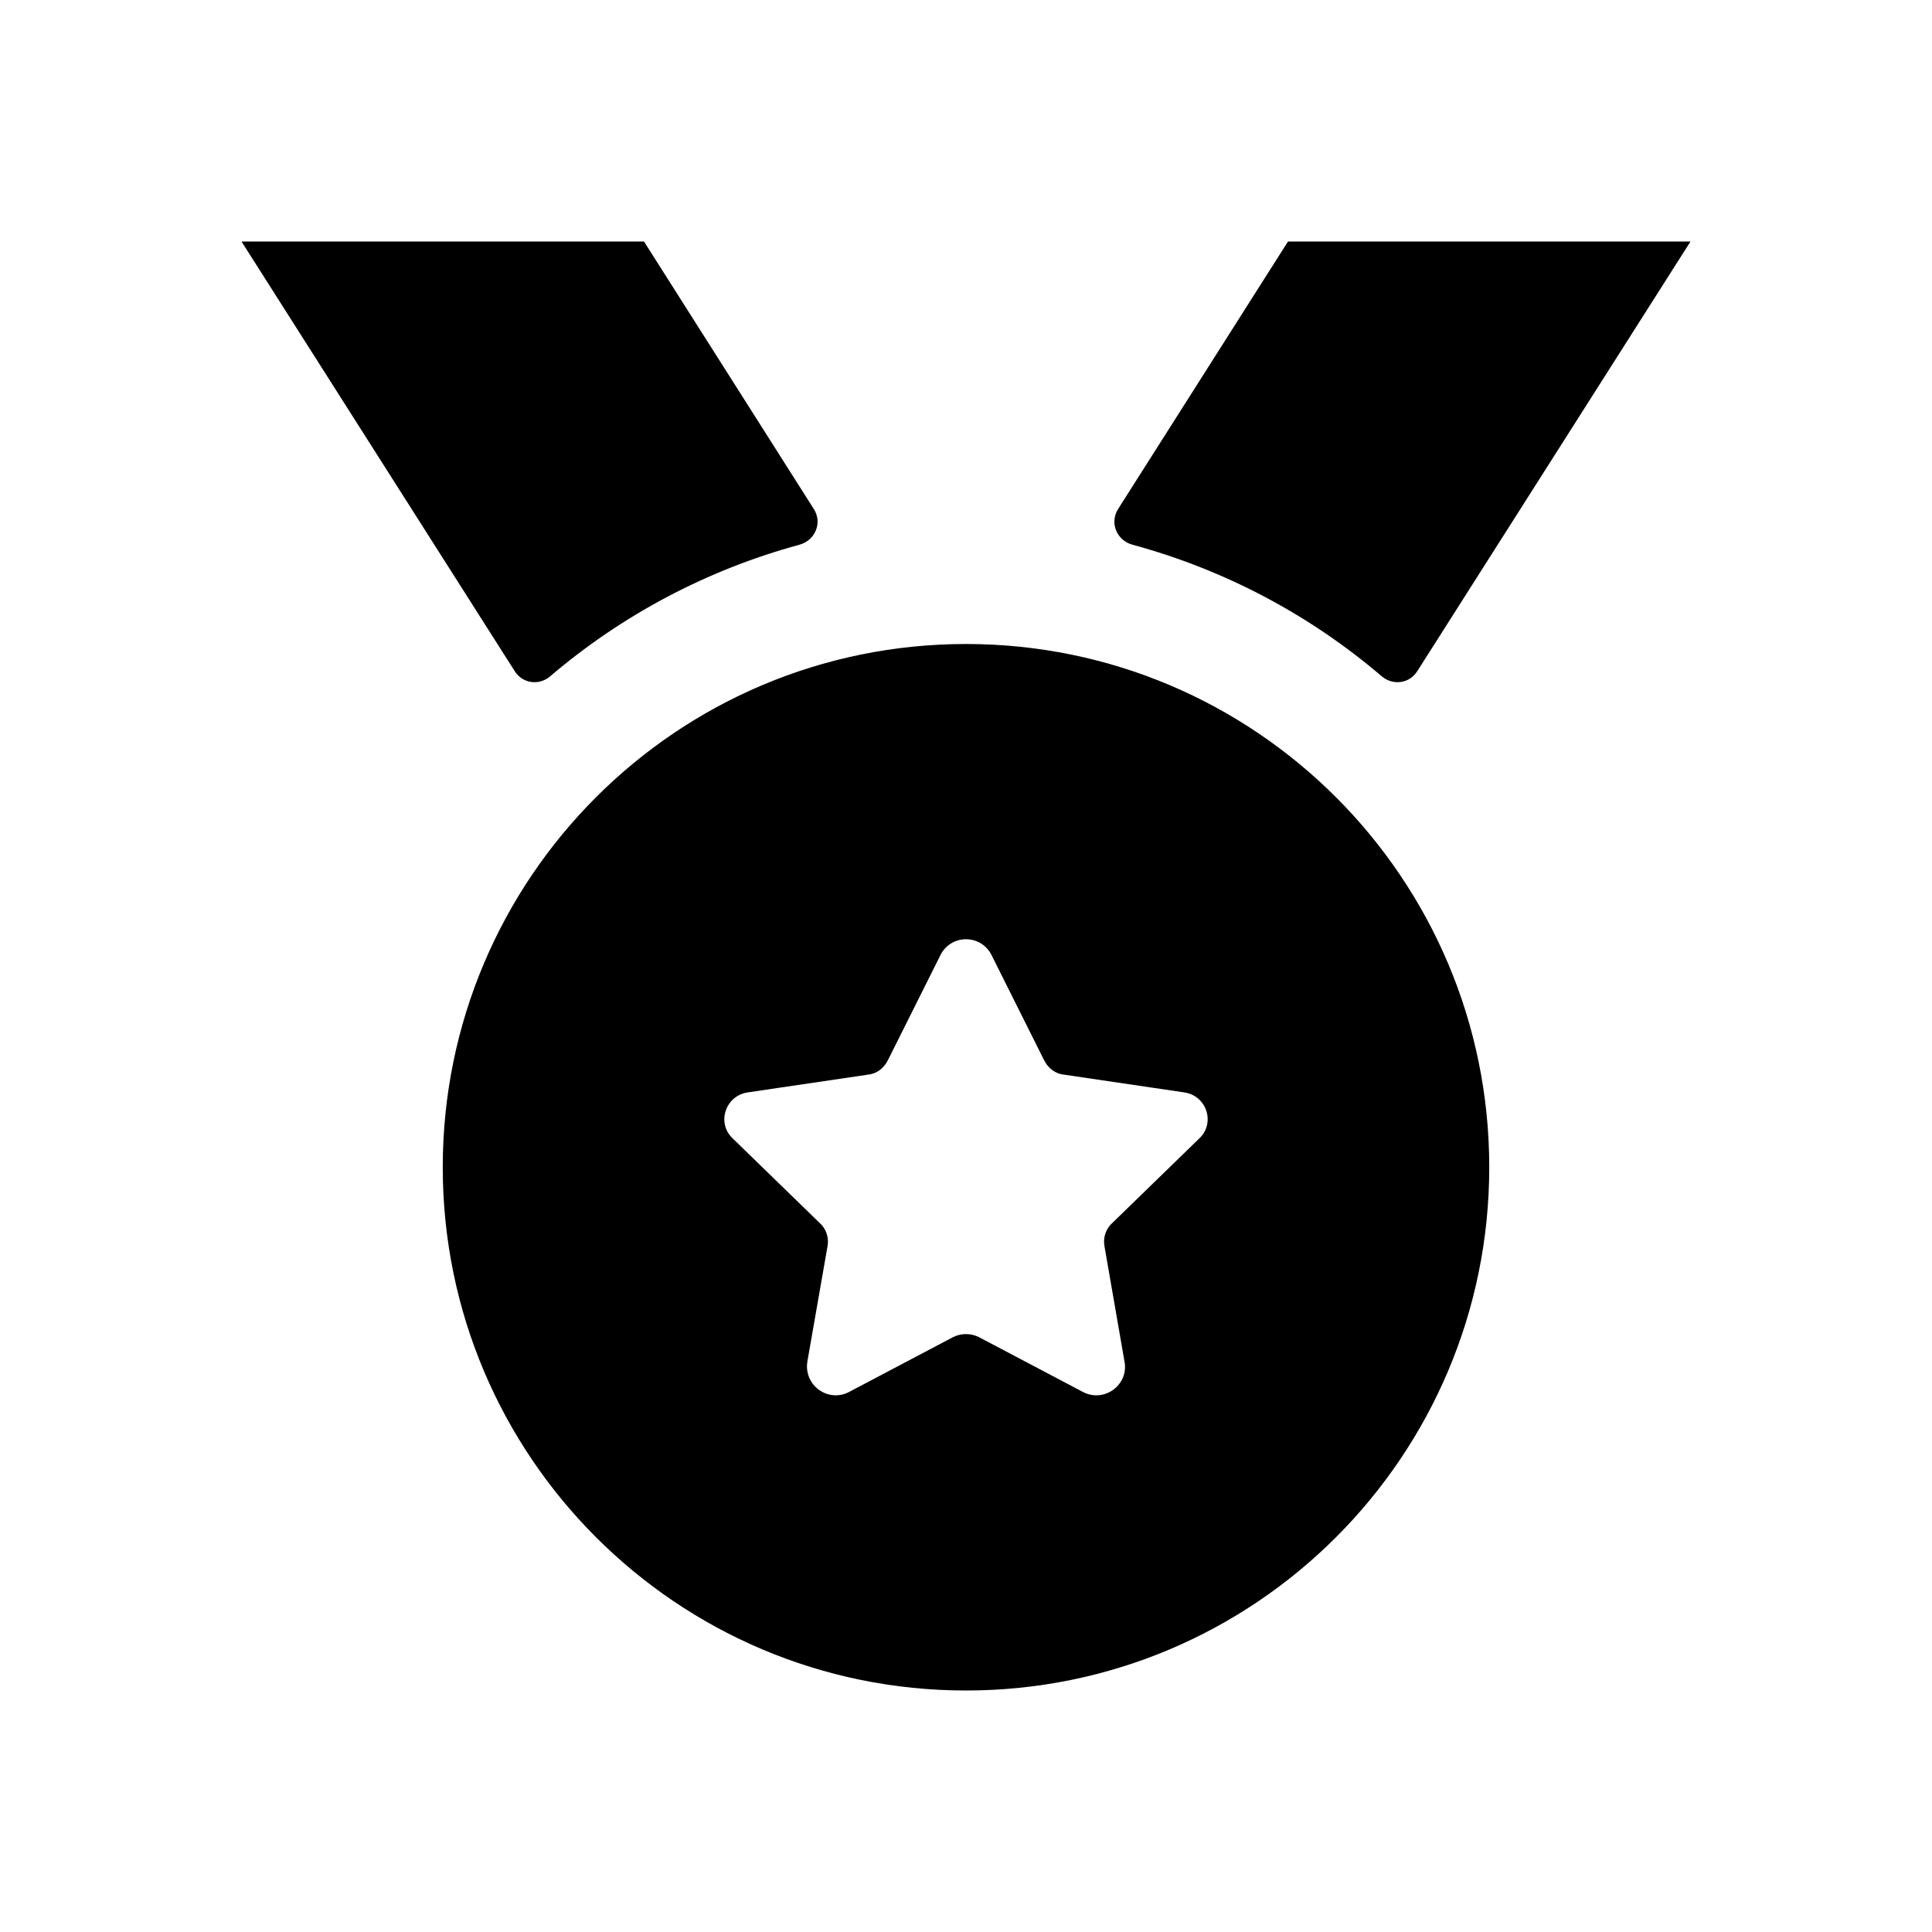
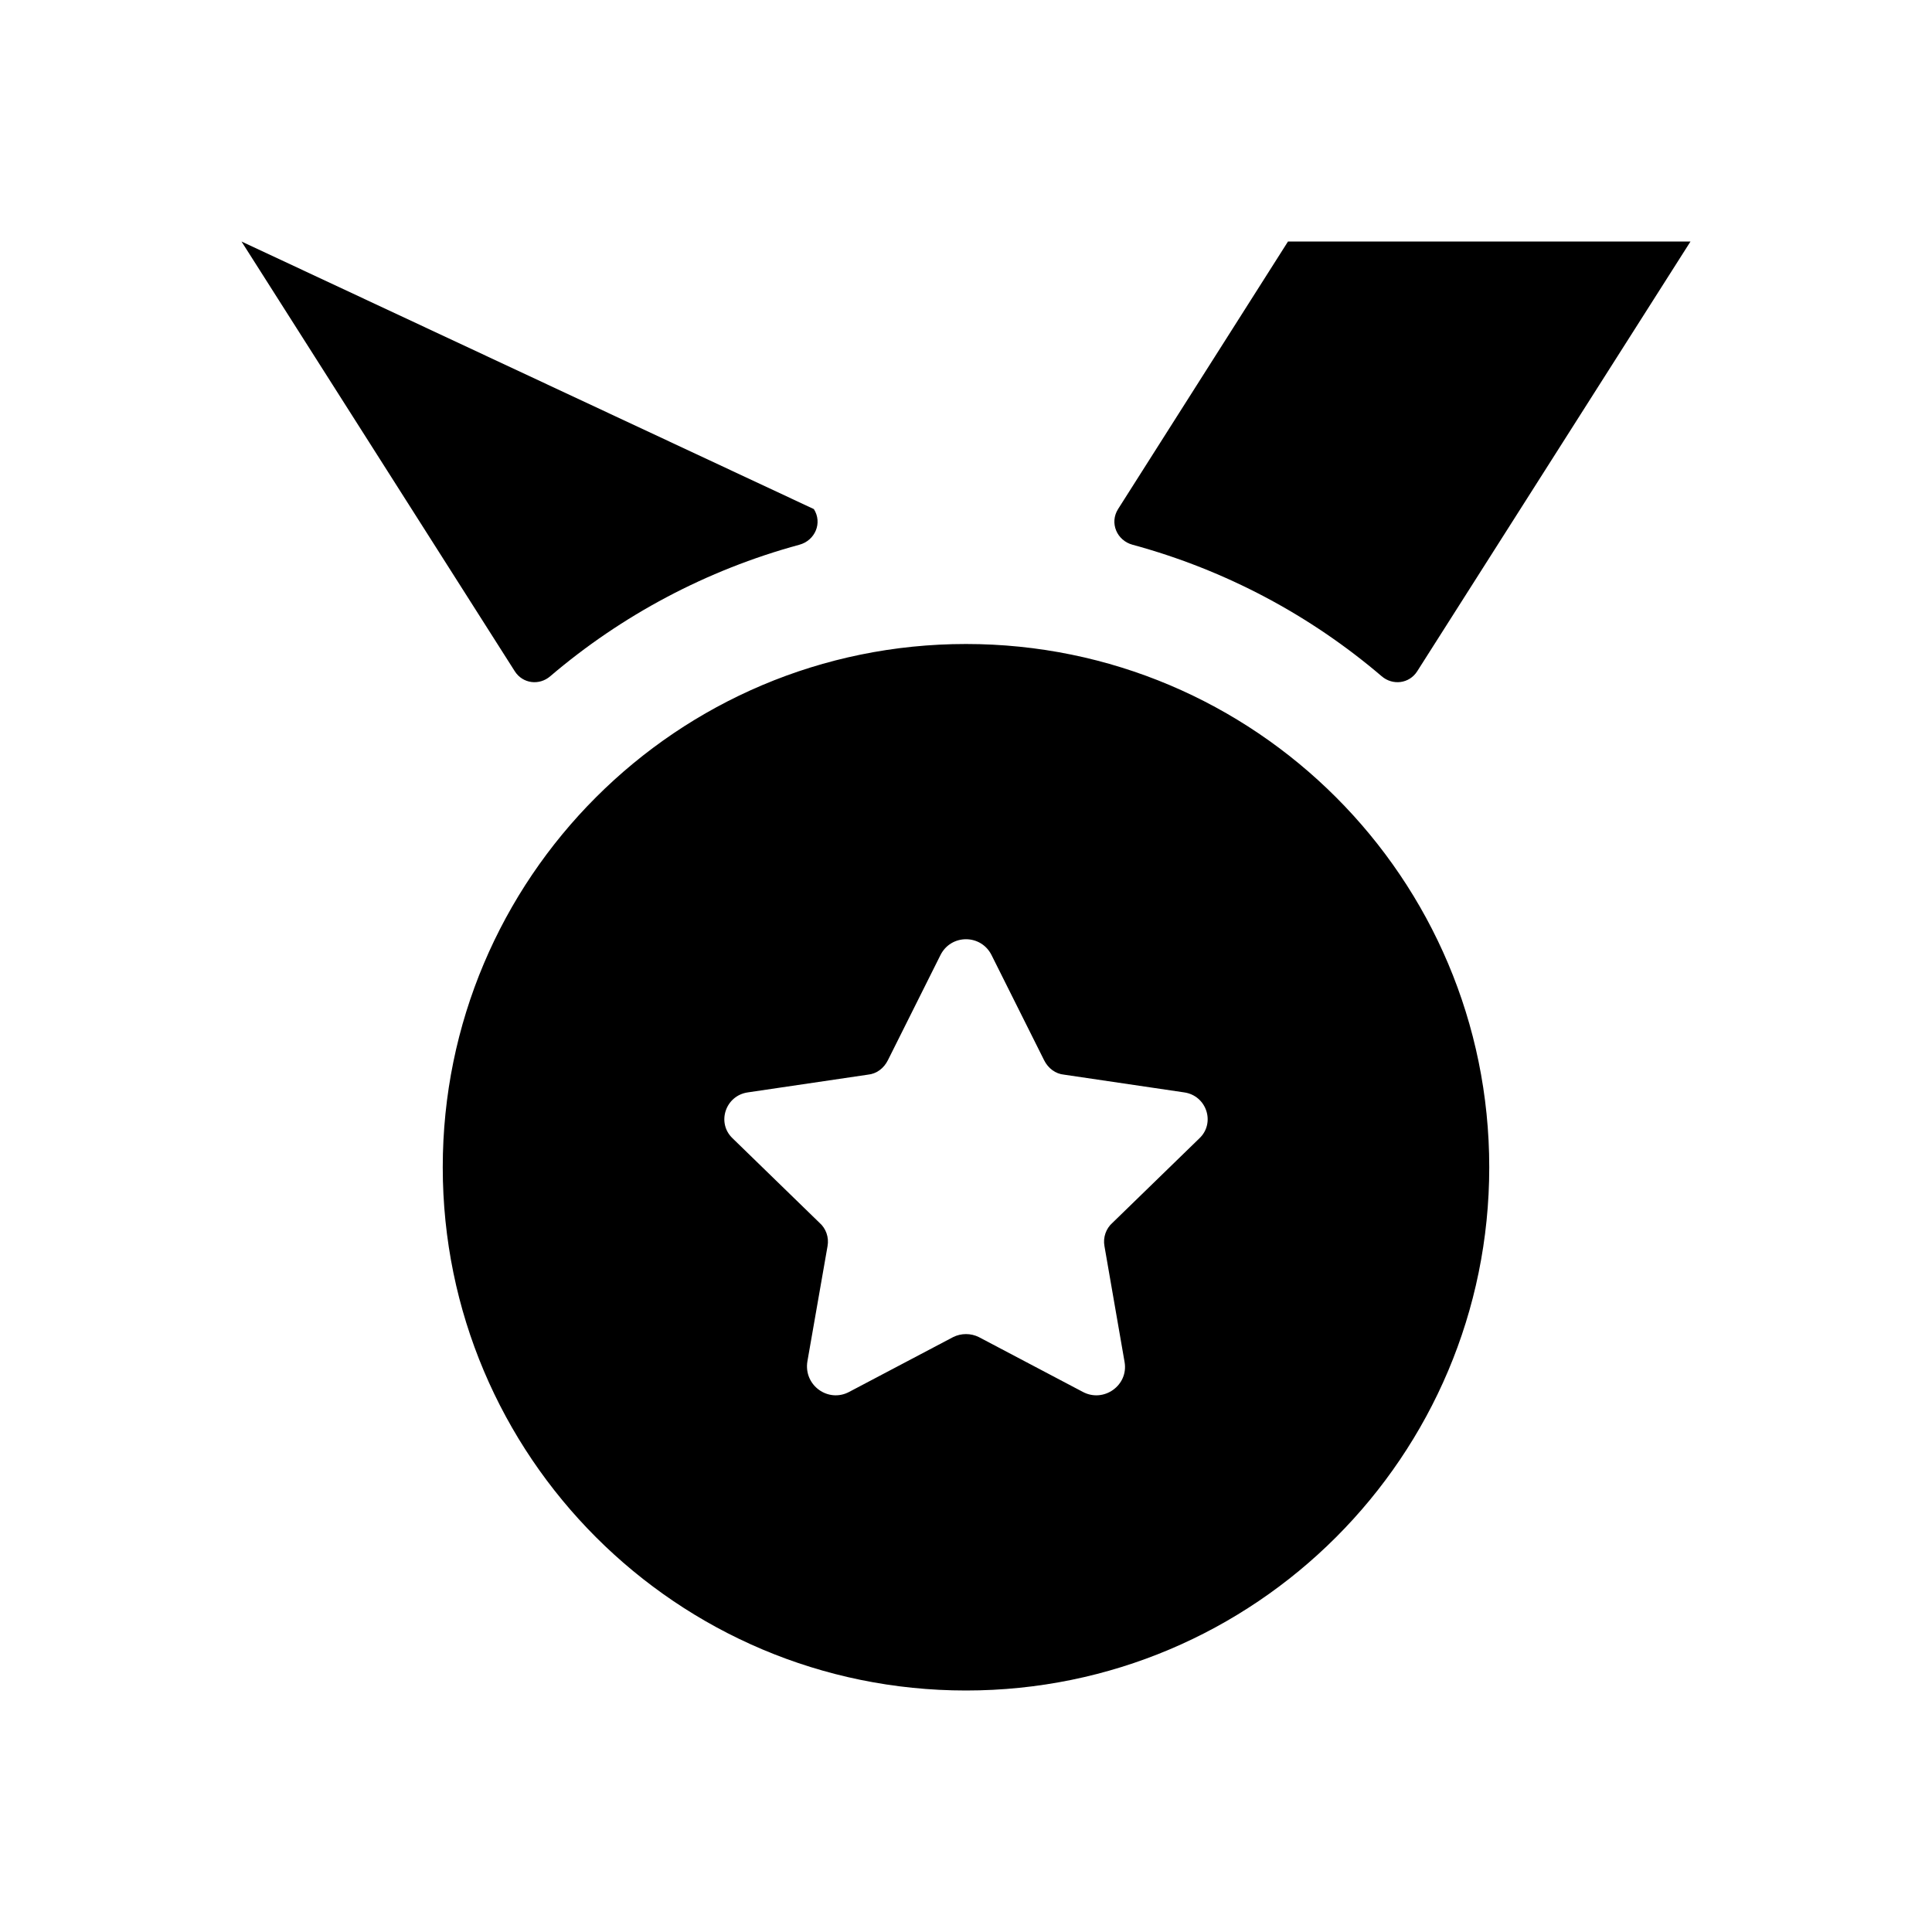
<svg xmlns="http://www.w3.org/2000/svg" width="24" height="24" viewBox="0 0 24 24" fill="none">
-   <path fill-rule="evenodd" clip-rule="evenodd" d="M12 8C8.41 8 5.5 10.91 5.5 14.5C5.5 18.09 8.41 21 12 21C15.59 21 18.5 18.09 18.5 14.5C18.5 10.91 15.59 8 12 8ZM14.9 14.14L13.82 15.19C13.74 15.26 13.7 15.37 13.72 15.48L13.97 16.92C14.02 17.21 13.71 17.43 13.45 17.29L12.16 16.61C12.06 16.56 11.94 16.56 11.84 16.61L10.55 17.29C10.29 17.43 9.98 17.21 10.03 16.91L10.28 15.48C10.3 15.37 10.26 15.26 10.18 15.19L9.1 14.14C8.9 13.95 9.01 13.61 9.29 13.57L10.78 13.35C10.89 13.34 10.98 13.27 11.03 13.17L11.68 11.87C11.81 11.6 12.19 11.6 12.32 11.87L12.97 13.17C13.02 13.27 13.11 13.34 13.22 13.35L14.71 13.57C14.99 13.61 15.1 13.95 14.9 14.14ZM17.163 8.4C16.279 7.645 15.226 7.081 14.069 6.767C13.873 6.714 13.781 6.495 13.889 6.324L16 3H21L17.605 8.339C17.507 8.493 17.301 8.519 17.163 8.4ZM6.395 8.339L3 3H8L10.11 6.324C10.219 6.495 10.126 6.714 9.93 6.767C8.774 7.081 7.72 7.646 6.836 8.4C6.699 8.519 6.493 8.493 6.395 8.339Z" fill="black" />
+   <path fill-rule="evenodd" clip-rule="evenodd" d="M12 8C8.41 8 5.5 10.91 5.5 14.5C5.5 18.09 8.41 21 12 21C15.59 21 18.5 18.09 18.5 14.5C18.5 10.91 15.59 8 12 8ZM14.9 14.14L13.82 15.19C13.74 15.26 13.7 15.37 13.72 15.48L13.97 16.92C14.02 17.21 13.71 17.43 13.45 17.29L12.16 16.61C12.06 16.56 11.94 16.56 11.84 16.61L10.55 17.29C10.29 17.43 9.98 17.21 10.03 16.91L10.28 15.48C10.3 15.37 10.26 15.26 10.18 15.19L9.1 14.14C8.9 13.95 9.01 13.61 9.29 13.57L10.78 13.35C10.89 13.34 10.98 13.27 11.03 13.17L11.68 11.87C11.81 11.6 12.19 11.6 12.32 11.87L12.97 13.17C13.02 13.27 13.11 13.34 13.22 13.35L14.71 13.57C14.99 13.61 15.1 13.95 14.9 14.14ZM17.163 8.4C16.279 7.645 15.226 7.081 14.069 6.767C13.873 6.714 13.781 6.495 13.889 6.324L16 3H21L17.605 8.339C17.507 8.493 17.301 8.519 17.163 8.4ZM6.395 8.339L3 3L10.11 6.324C10.219 6.495 10.126 6.714 9.93 6.767C8.774 7.081 7.72 7.646 6.836 8.4C6.699 8.519 6.493 8.493 6.395 8.339Z" fill="black" />
</svg>